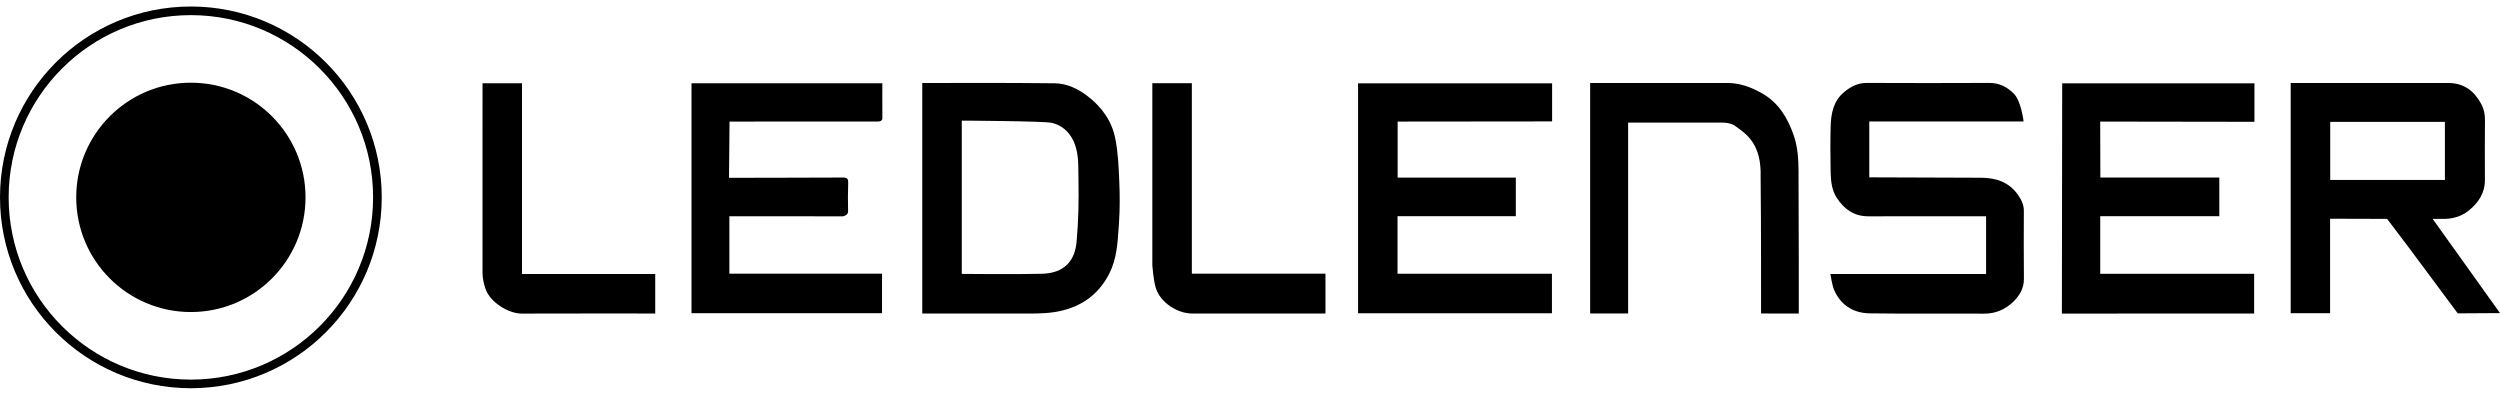
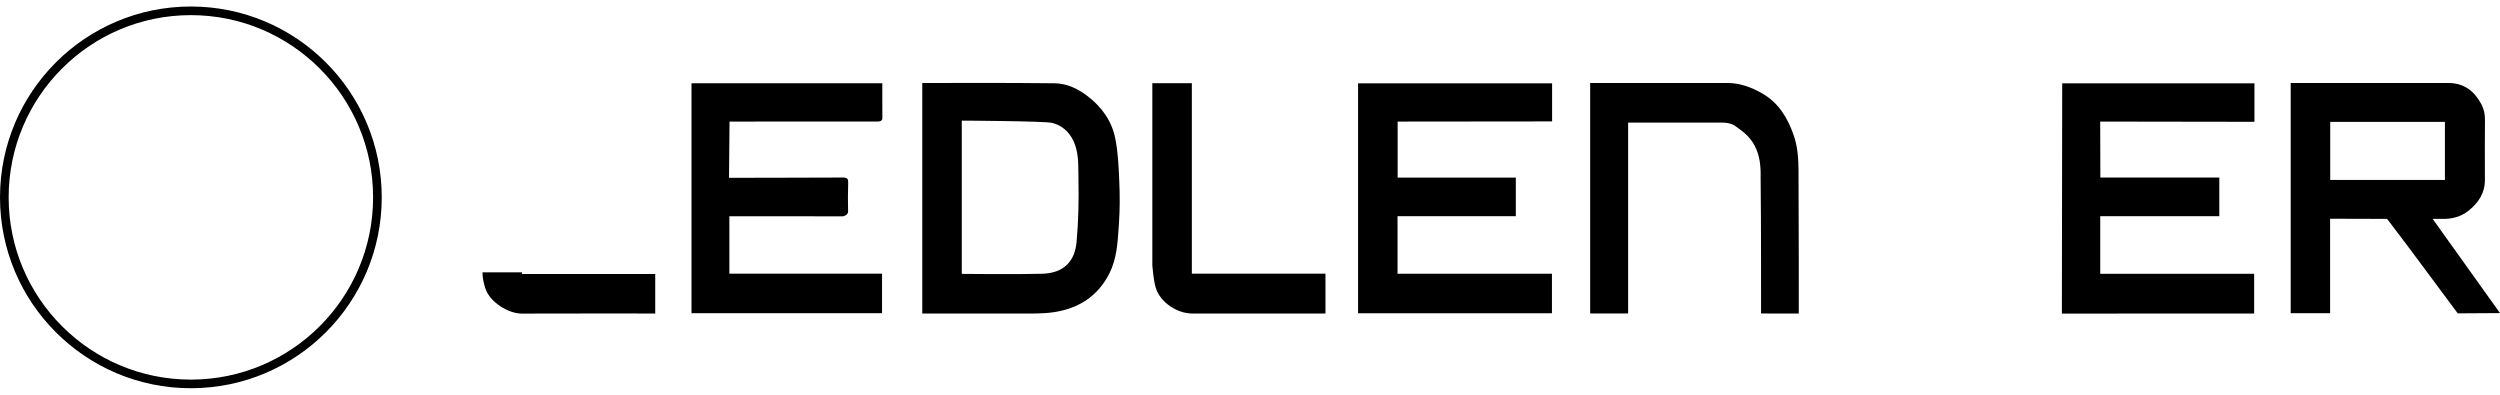
<svg xmlns="http://www.w3.org/2000/svg" width="76" height="12" viewBox="0 0 76 12" fill="none">
-   <path d="M5.802 9.486C7.728 9.486 9.288 7.925 9.288 6C9.288 4.075 7.728 2.514 5.802 2.514C3.877 2.514 2.317 4.075 2.317 6C2.317 7.925 3.877 9.486 5.802 9.486Z" fill="black" />
  <path fill-rule="evenodd" clip-rule="evenodd" d="M0 6C0 2.795 2.598 0.198 5.802 0.198C9.007 0.198 11.605 2.795 11.605 6C11.605 9.204 9.007 11.802 5.802 11.802C2.598 11.802 0 9.204 0 6ZM0.263 6C0.263 9.06 2.744 11.54 5.802 11.54C8.862 11.54 11.342 9.06 11.342 6C11.342 2.94 8.861 0.46 5.802 0.46C2.744 0.46 0.263 2.94 0.263 6Z" fill="black" />
-   <path d="M55.649 8.33H60.377V6.575C60.377 6.575 57.939 6.571 56.804 6.576C56.367 6.578 56.064 6.361 55.837 6.013C55.684 5.779 55.659 5.507 55.652 5.239C55.642 4.774 55.64 4.308 55.652 3.844C55.663 3.451 55.733 3.071 56.063 2.798C56.263 2.631 56.479 2.52 56.752 2.521C57.993 2.526 59.233 2.527 60.474 2.521C60.781 2.518 61.025 2.648 61.225 2.852C61.444 3.077 61.518 3.693 61.518 3.693H56.826V5.391C56.826 5.391 59.119 5.398 60.223 5.403C60.664 5.405 61.061 5.527 61.335 5.907C61.442 6.056 61.526 6.215 61.525 6.407V6.408C61.522 7.097 61.52 7.785 61.527 8.473C61.529 8.761 61.399 8.984 61.205 9.172C60.96 9.408 60.667 9.537 60.312 9.535C59.821 9.531 59.33 9.533 58.839 9.534C58.172 9.535 57.504 9.537 56.837 9.526C56.312 9.518 55.939 9.245 55.754 8.806C55.694 8.663 55.645 8.332 55.645 8.332L55.649 8.33Z" fill="black" />
  <path fill-rule="evenodd" clip-rule="evenodd" d="M32.067 2.532C30.754 2.513 28.037 2.524 28.037 2.524V9.532C28.037 9.532 30.229 9.531 31.246 9.532C31.609 9.533 31.968 9.526 32.328 9.432C32.97 9.264 33.433 8.891 33.727 8.307C33.946 7.871 33.976 7.395 34.007 6.923C34.01 6.878 34.013 6.834 34.016 6.789C34.045 6.367 34.045 5.941 34.026 5.518L34.026 5.514C34.008 5.075 33.989 4.631 33.903 4.202C33.798 3.679 33.493 3.253 33.067 2.926C32.773 2.699 32.434 2.537 32.067 2.532ZM31.688 8.322C30.923 8.345 29.238 8.326 29.238 8.326V3.667C29.238 3.667 31.742 3.679 31.978 3.735C32.272 3.804 32.494 3.998 32.627 4.273C32.779 4.587 32.781 4.928 32.783 5.263C32.783 5.321 32.784 5.379 32.785 5.437C32.798 6.079 32.786 6.724 32.727 7.362C32.676 7.917 32.366 8.301 31.688 8.322Z" fill="black" />
  <path fill-rule="evenodd" clip-rule="evenodd" d="M70.835 6.648V9.521H69.637V2.524C69.637 2.524 72.885 2.526 74.426 2.523C74.899 2.523 75.212 2.759 75.427 3.157C75.512 3.312 75.546 3.475 75.543 3.655C75.538 4.151 75.539 4.648 75.54 5.144L75.541 5.474C75.541 5.873 75.342 6.167 75.047 6.403C74.812 6.591 74.531 6.663 74.23 6.654C74.175 6.651 74.121 6.652 74.06 6.653L74.009 6.653C73.991 6.653 73.972 6.654 73.953 6.654C74.642 7.618 76 9.518 76 9.518L74.715 9.526L73.276 7.59L72.569 6.654L70.836 6.649L70.835 6.648ZM70.839 5.47H74.325V3.704H70.839V5.47Z" fill="black" />
  <path d="M47.179 8.321V9.523H41.285V2.533H47.184V3.691L42.488 3.696V5.399H46.081V6.573H42.485V8.321H47.179Z" fill="black" />
  <path d="M63.846 3.696L63.851 5.398L67.467 5.396V6.573H63.847V8.324H68.526V9.531L62.681 9.533L62.691 2.533H68.535V3.703L63.846 3.696Z" fill="black" />
  <path d="M26.824 3.596C26.82 3.245 26.823 2.532 26.823 2.532H21.022V9.522H26.814V8.319H22.173V6.574L25.627 6.576C25.627 6.576 25.785 6.548 25.782 6.424C25.773 6.137 25.777 5.849 25.785 5.562C25.788 5.444 25.765 5.397 25.629 5.397C24.516 5.404 22.162 5.405 22.162 5.405L22.178 3.696L26.688 3.694C26.688 3.694 26.824 3.702 26.824 3.596Z" fill="black" />
  <path d="M52.51 2.523C51.183 2.526 48.342 2.524 48.342 2.524L48.341 2.523V9.53H49.495V3.727H52.327C52.463 3.726 52.588 3.74 52.718 3.807C52.736 3.82 52.755 3.833 52.774 3.847C53.12 4.092 53.554 4.399 53.523 5.392C53.54 6.705 53.536 9.53 53.536 9.53L54.683 9.532C54.683 9.532 54.685 6.592 54.675 5.192C54.673 4.831 54.651 4.468 54.53 4.117C54.345 3.584 54.07 3.124 53.568 2.838C53.242 2.653 52.896 2.522 52.51 2.523Z" fill="black" />
-   <path d="M19.919 8.33V9.531C19.919 9.531 17.165 9.526 15.861 9.533C15.457 9.535 14.898 9.187 14.76 8.783C14.703 8.615 14.668 8.454 14.668 8.279C14.67 6.418 14.669 2.531 14.669 2.531H15.869V8.33H19.919Z" fill="black" />
+   <path d="M19.919 8.33V9.531C19.919 9.531 17.165 9.526 15.861 9.533C15.457 9.535 14.898 9.187 14.76 8.783C14.703 8.615 14.668 8.454 14.668 8.279H15.869V8.33H19.919Z" fill="black" />
  <path d="M36.232 2.529H35.031V8.07C35.031 8.07 35.065 8.516 35.132 8.739C35.273 9.216 35.815 9.531 36.238 9.531C37.538 9.533 40.294 9.531 40.294 9.531V8.32H36.232V2.529Z" fill="black" />
</svg>